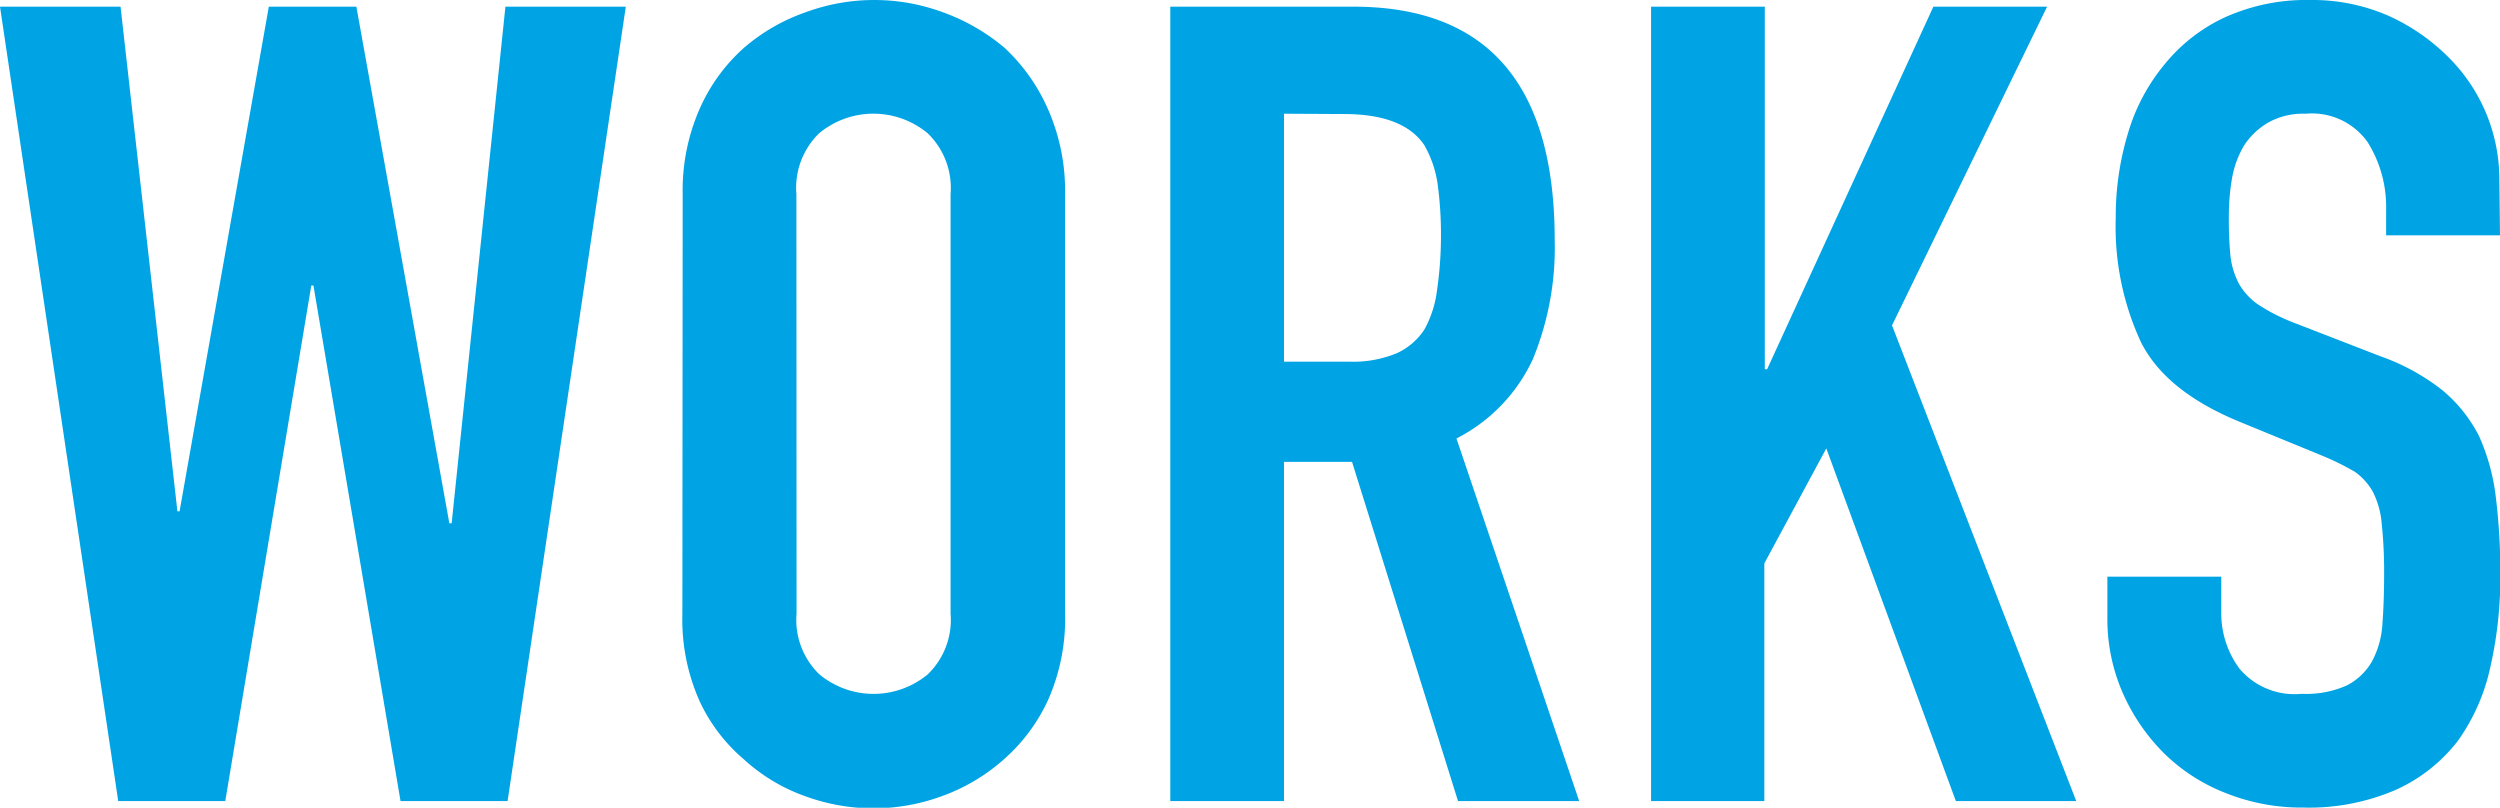
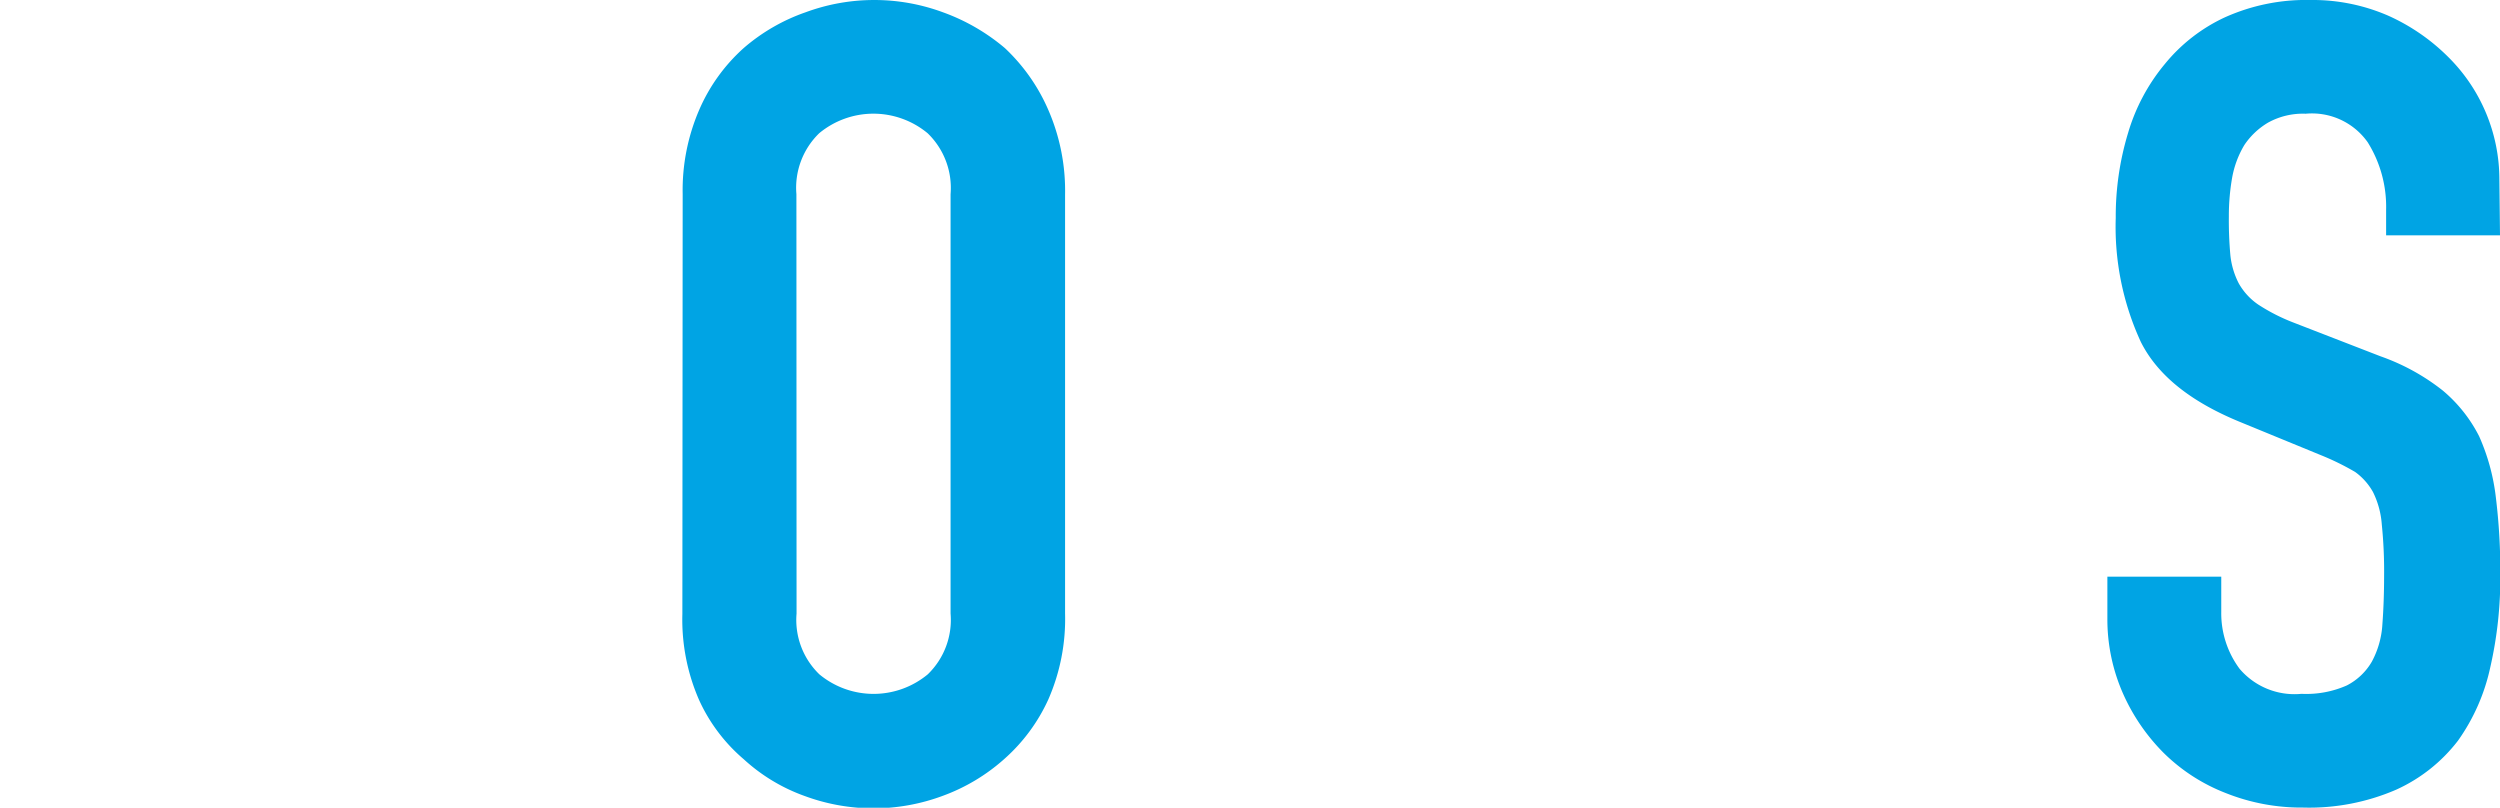
<svg xmlns="http://www.w3.org/2000/svg" viewBox="0 0 161.35 52.13">
  <defs>
    <style>.cls-1{fill:#00a4e4;}</style>
  </defs>
  <g id="レイヤー_2" data-name="レイヤー 2">
    <g id="header_footer" data-name="header/footer">
-       <path class="cls-1" d="M40.39.43,32.76,51.7H25.85L20.23,18.43h-.14L14.54,51.7H7.63L0,.43H7.78L11.45,33h.14L17.35.43H23l6,33.34h.15L32.62.43Z" />
      <path class="cls-1" d="M44.06,12.53a13.06,13.06,0,0,1,1.08-5.47A11.45,11.45,0,0,1,48,3.1,12.24,12.24,0,0,1,52,.79a12.79,12.79,0,0,1,8.85,0,13,13,0,0,1,4,2.31,12,12,0,0,1,2.81,4,13.06,13.06,0,0,1,1.08,5.47V39.6a12.94,12.94,0,0,1-1.08,5.54A11.47,11.47,0,0,1,64.8,49a12.28,12.28,0,0,1-4,2.38,12.79,12.79,0,0,1-8.85,0A11.58,11.58,0,0,1,48,49a11,11,0,0,1-2.88-3.82,12.94,12.94,0,0,1-1.08-5.54ZM51.41,39.6a4.88,4.88,0,0,0,1.47,3.92,5.48,5.48,0,0,0,7,0,4.88,4.88,0,0,0,1.47-3.92V12.53A4.9,4.9,0,0,0,59.87,8.6a5.48,5.48,0,0,0-7,0,4.9,4.9,0,0,0-1.47,3.93Z" />
-       <path class="cls-1" d="M75.53,51.7V.43H87.34q13,0,13,15.05a18.88,18.88,0,0,1-1.41,7.7A10.86,10.86,0,0,1,94,28.3l7.92,23.4H94.1L87.26,29.81H82.87V51.7ZM82.87,7.34v16h4.18a7.35,7.35,0,0,0,3.09-.54,4.2,4.2,0,0,0,1.8-1.55,7,7,0,0,0,.8-2.48A24.68,24.68,0,0,0,93,15.34a24.48,24.48,0,0,0-.21-3.42,7,7,0,0,0-.87-2.56c-.91-1.34-2.64-2-5.18-2Z" />
-       <path class="cls-1" d="M106.56,51.7V.43h7.34v23.4h.15L124.78.43h7.34L122.11,21,134,51.7h-7.77l-8.36-22.76-4,7.42V51.7Z" />
      <path class="cls-1" d="M161.35,15.19H154V13.54a7.86,7.86,0,0,0-1.19-4.36,4.4,4.4,0,0,0-4-1.84,4.64,4.64,0,0,0-2.44.58,4.77,4.77,0,0,0-1.52,1.44,6.25,6.25,0,0,0-.79,2.12,14.34,14.34,0,0,0-.21,2.49,25.17,25.17,0,0,0,.1,2.52,5.12,5.12,0,0,0,.54,1.8,4.09,4.09,0,0,0,1.26,1.37A12.13,12.13,0,0,0,148,20.81L153.65,23a13.89,13.89,0,0,1,4,2.2A9.38,9.38,0,0,1,160,28.15a13.47,13.47,0,0,1,1.08,3.93,39.08,39.08,0,0,1,.29,5,25.94,25.94,0,0,1-.65,6,12.82,12.82,0,0,1-2.08,4.72,10.46,10.46,0,0,1-4,3.17,14.14,14.14,0,0,1-6,1.15,13.16,13.16,0,0,1-5-.94,11.73,11.73,0,0,1-4-2.59,12.72,12.72,0,0,1-2.63-3.85,11.85,11.85,0,0,1-1-4.79V37.22h7.35v2.31a6,6,0,0,0,1.18,3.63,4.65,4.65,0,0,0,4,1.62,6.47,6.47,0,0,0,2.92-.54,3.94,3.94,0,0,0,1.62-1.54,5.77,5.77,0,0,0,.68-2.42c.07-.93.11-2,.11-3.13a29.76,29.76,0,0,0-.15-3.31,5.6,5.6,0,0,0-.57-2.09A4,4,0,0,0,152,30.46a16.77,16.77,0,0,0-2.2-1.08l-5.26-2.16c-3.16-1.3-5.29-3-6.37-5.15a17.72,17.72,0,0,1-1.62-8,18.55,18.55,0,0,1,.79-5.47,12.45,12.45,0,0,1,2.38-4.47,10.93,10.93,0,0,1,3.85-3A12.77,12.77,0,0,1,149.11,0a12.25,12.25,0,0,1,5,1A13,13,0,0,1,158,3.67a11.13,11.13,0,0,1,3.31,7.92Z" />
    </g>
  </g>
</svg>